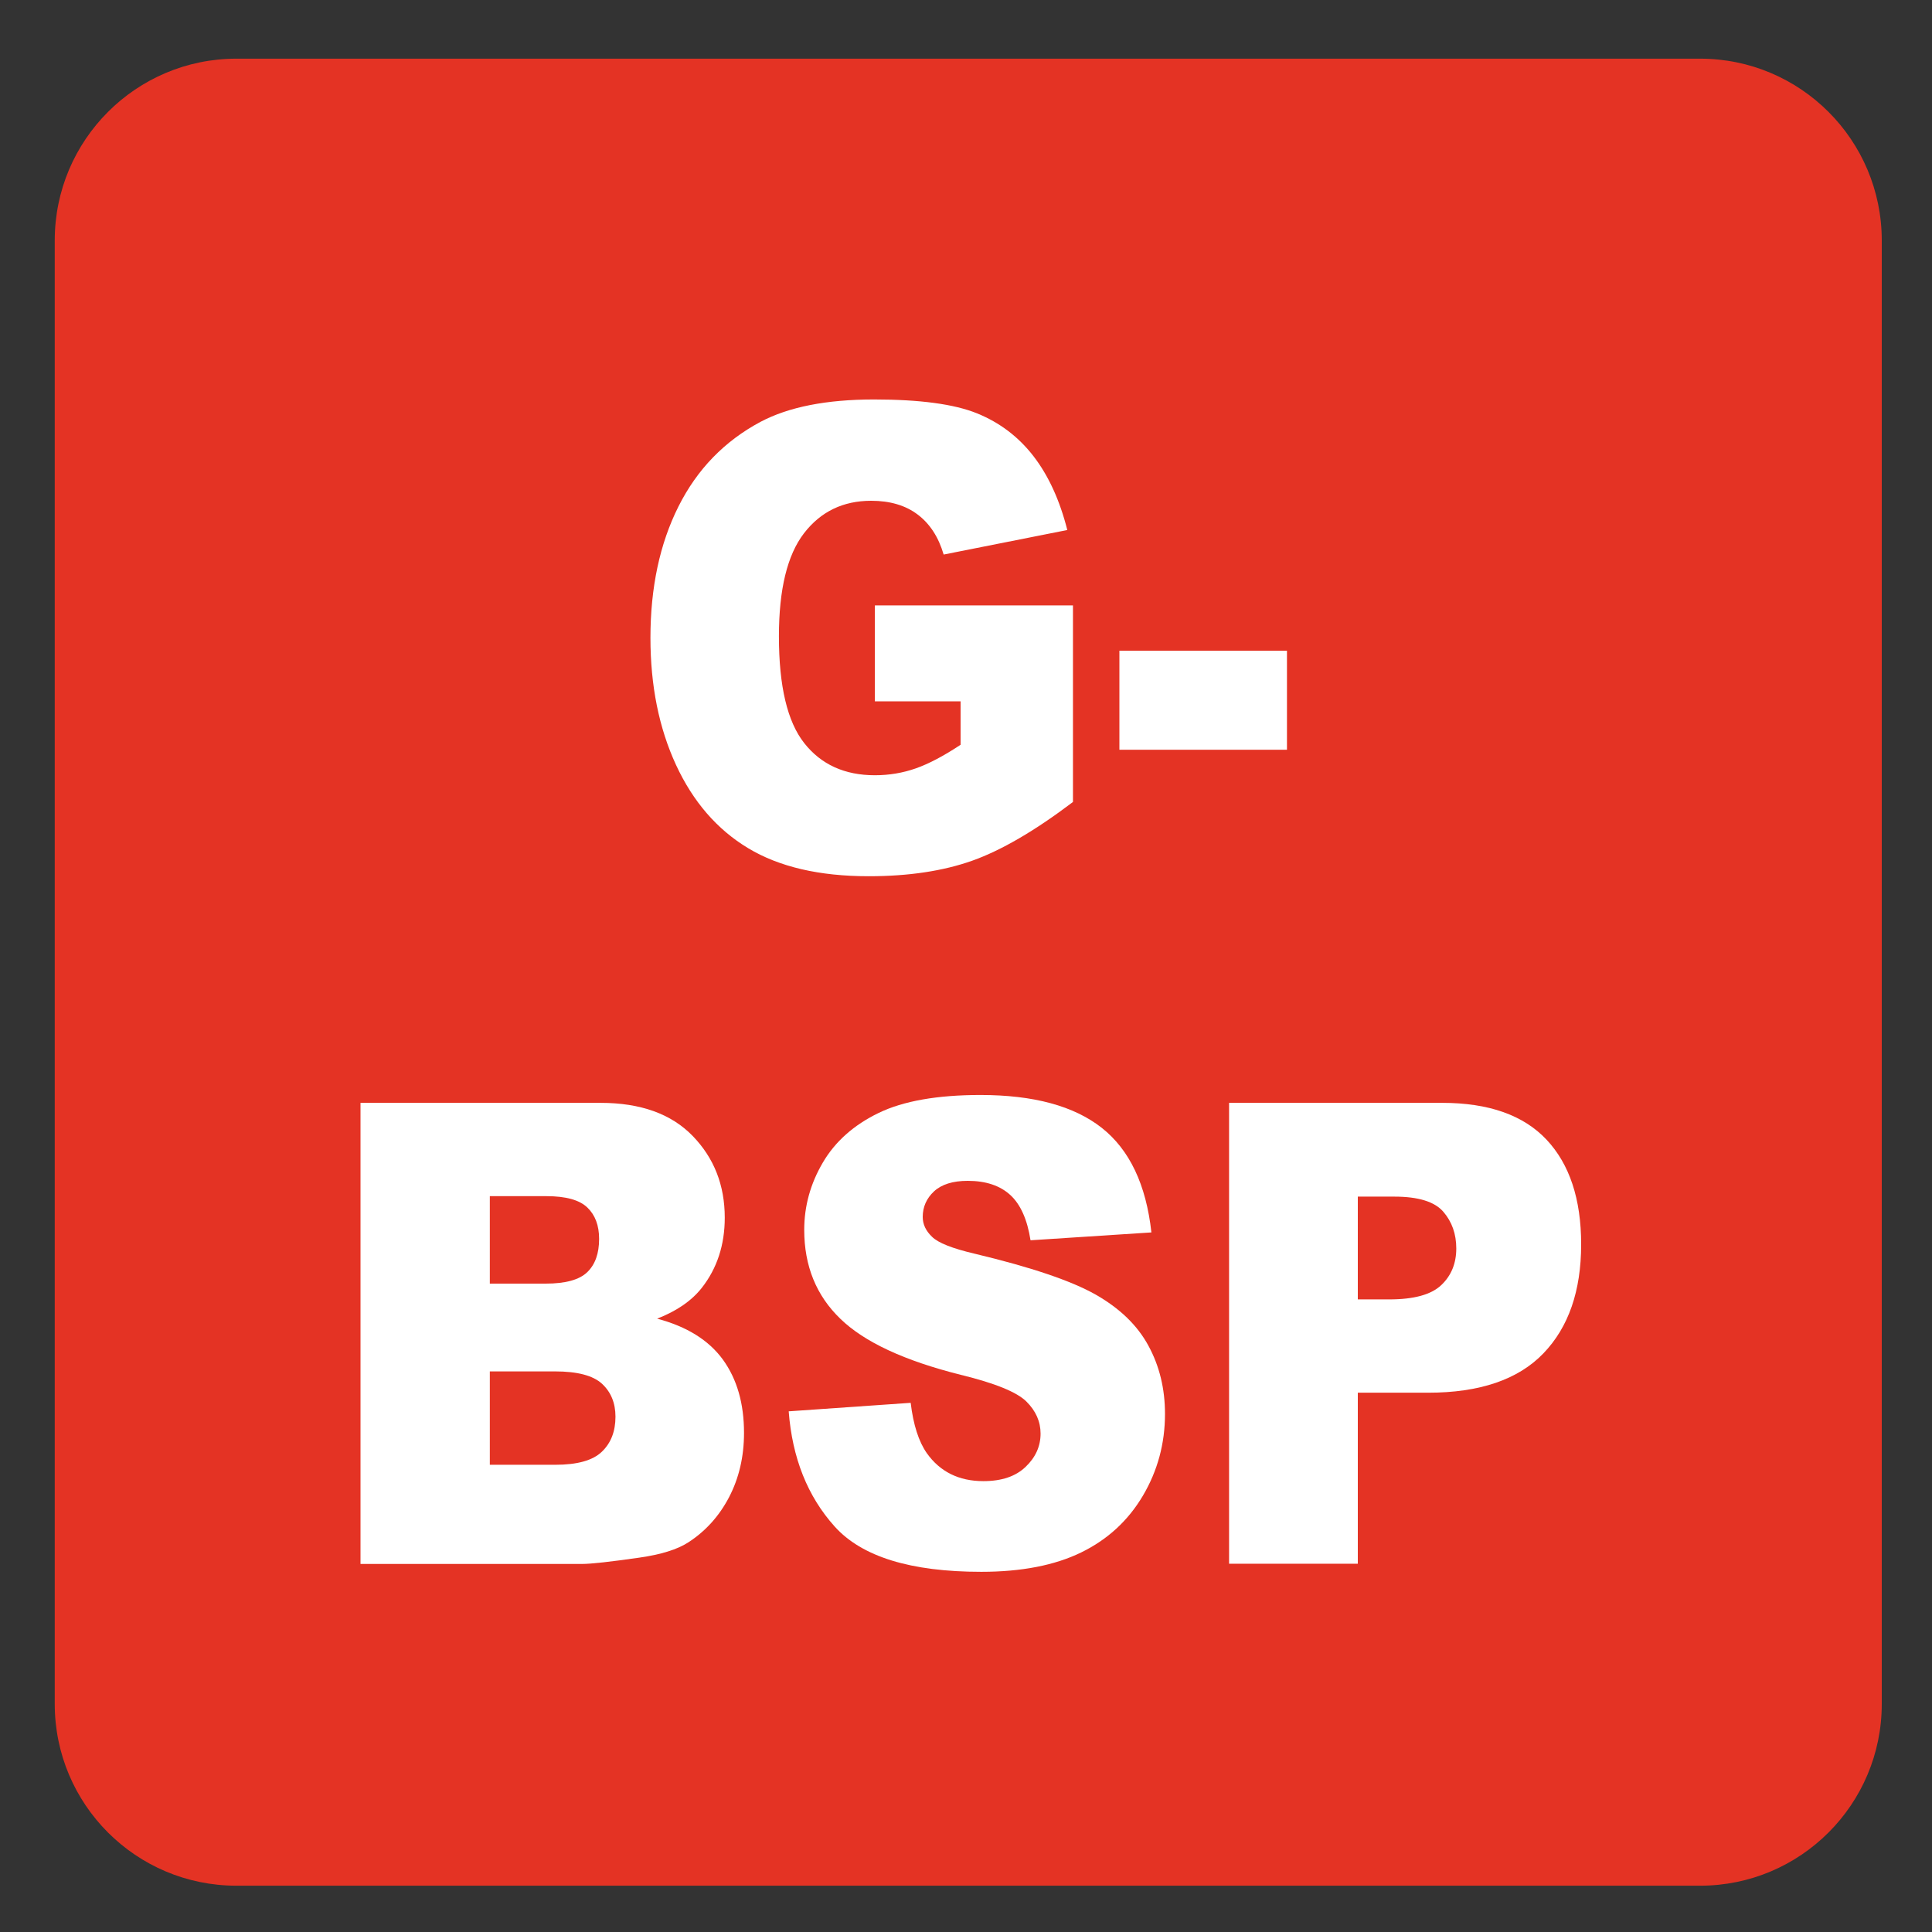
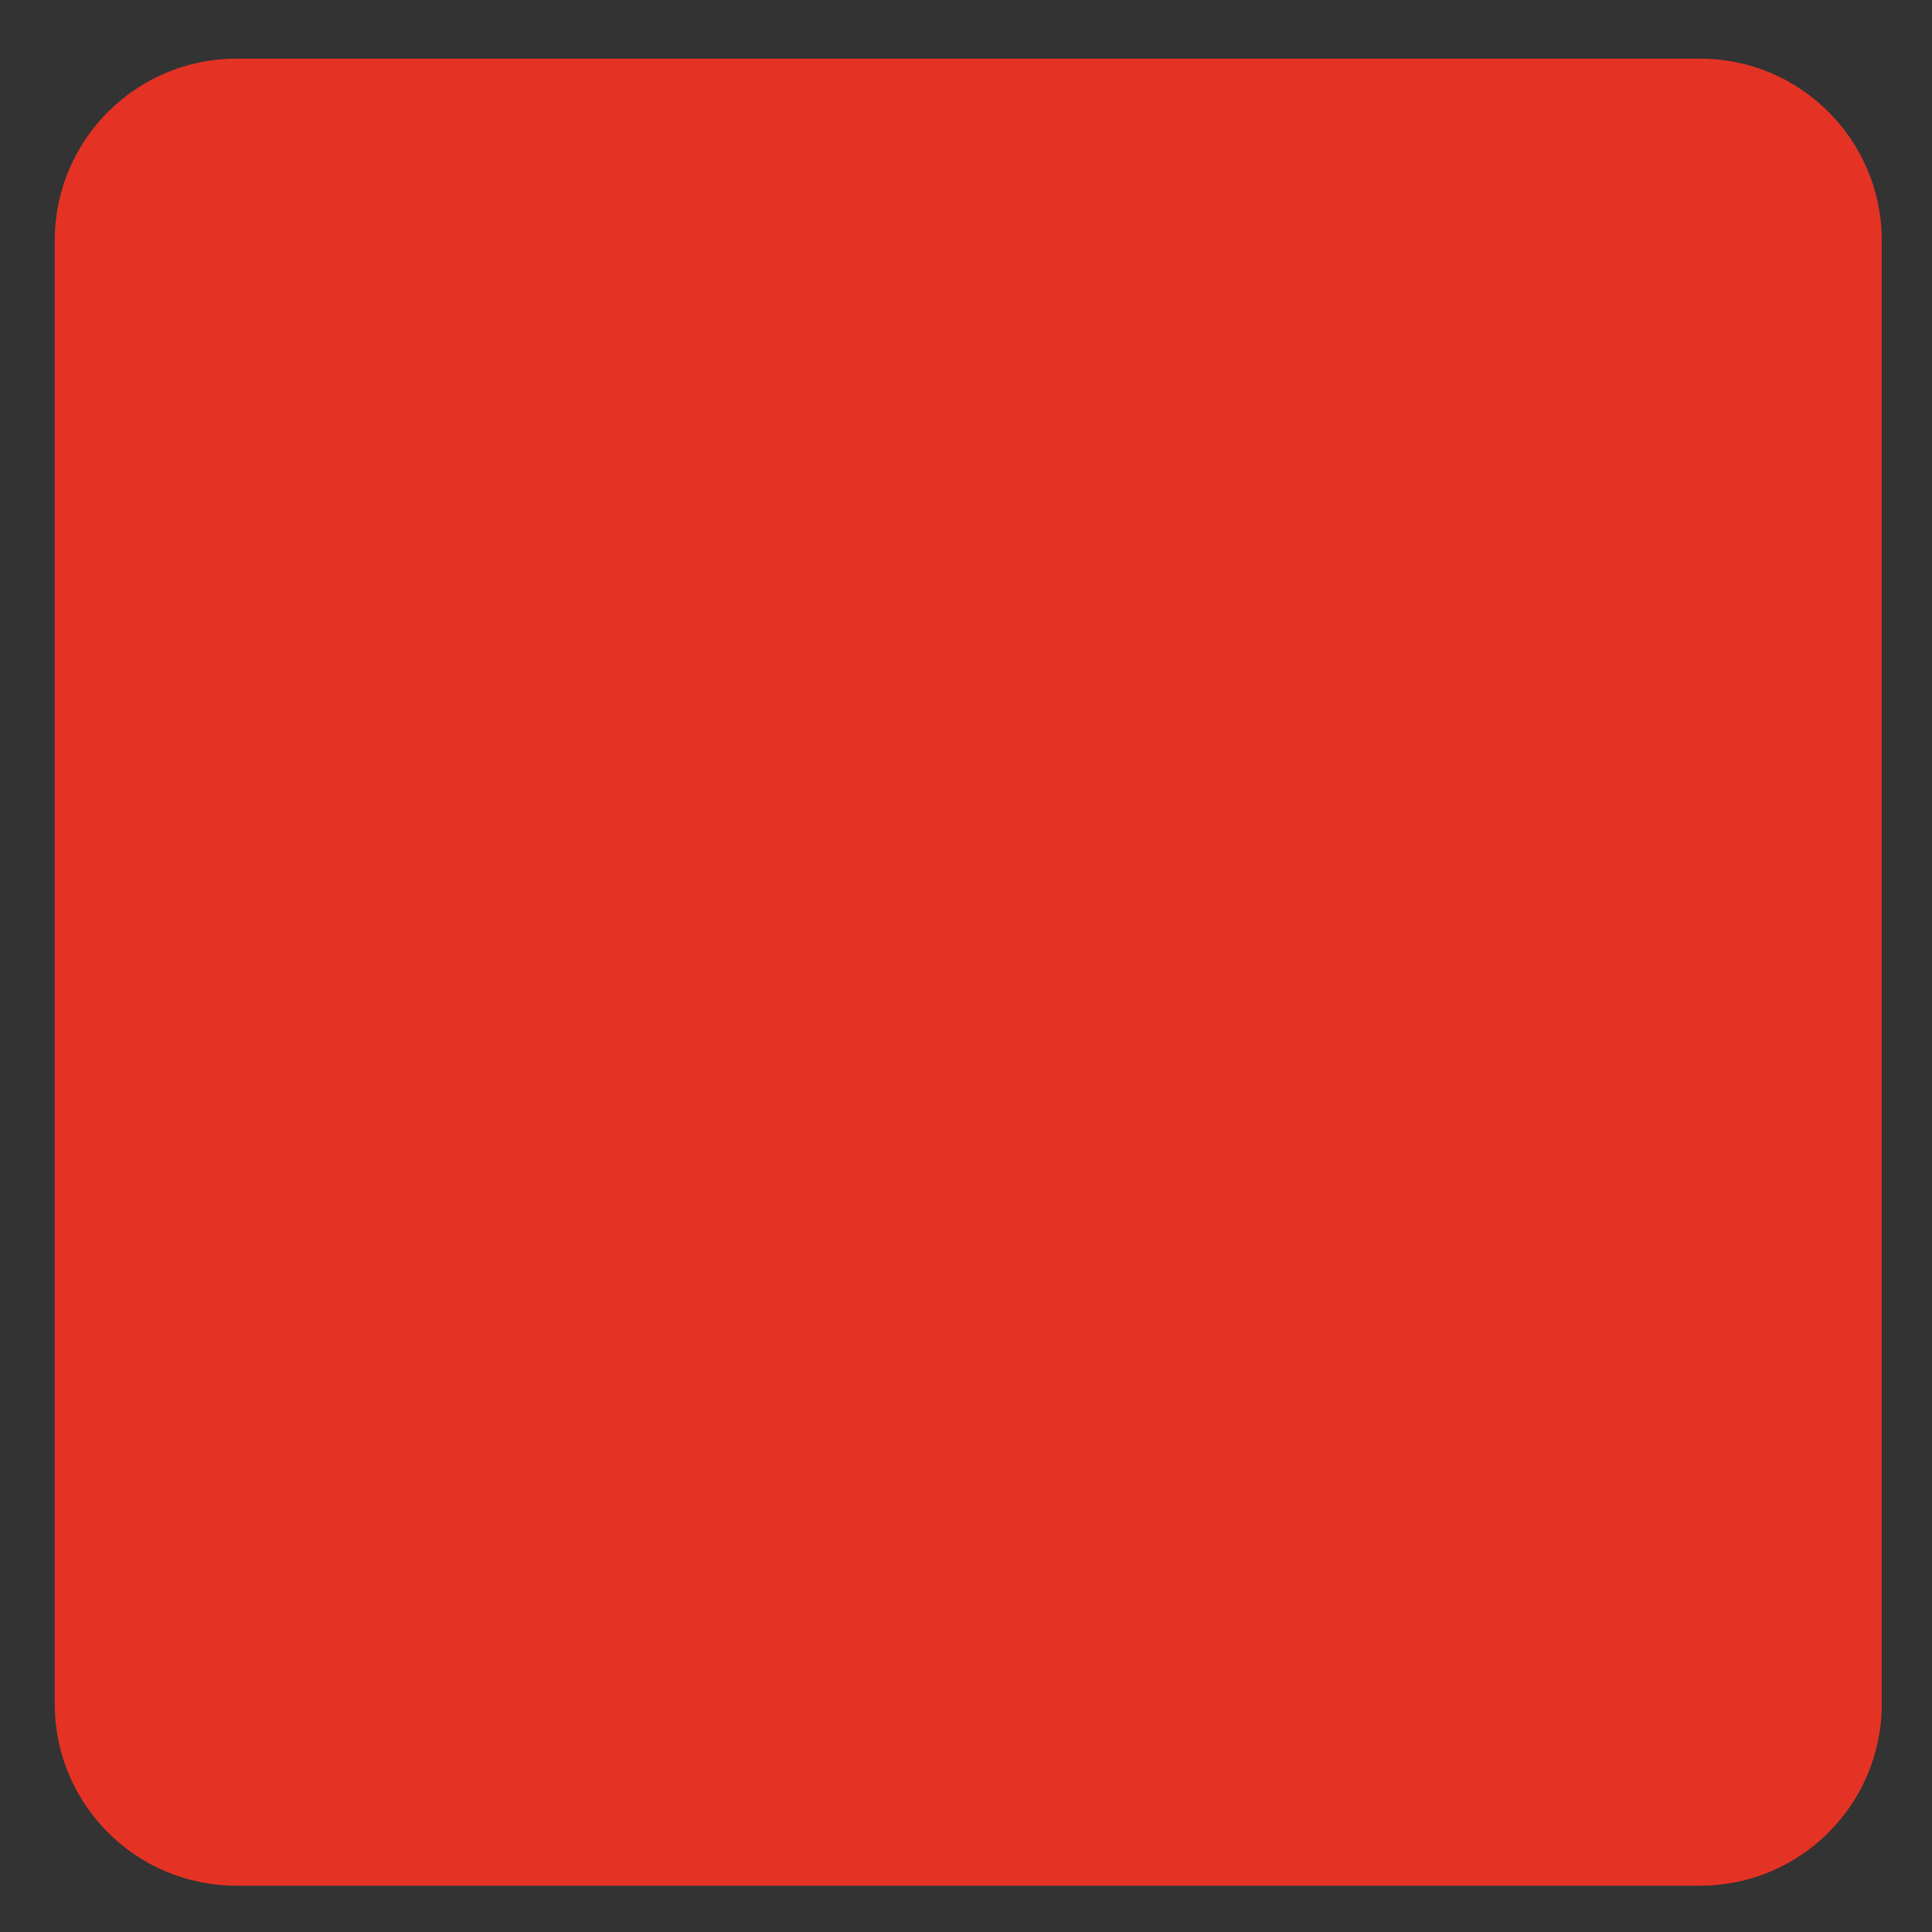
<svg xmlns="http://www.w3.org/2000/svg" version="1.1" x="0px" y="0px" viewBox="0 0 30 30" style="enable-background:new 0 0 30 30;" xml:space="preserve">
  <rect x="0" y="0" width="30" height="30" fill="#333333" stroke="none" />
  <g id="_x31_0080000028_x5F_G_x5F_BSP.svg">
    <g>
      <path style="fill:#E43324;" d="M26.399,0.911H3.671c-1.557,0-2.821,1.264-2.821,2.823v22.725c0,1.56,1.264,2.822,2.821,2.822    h22.728c1.557,0,2.821-1.262,2.821-2.822V3.734C29.22,2.175,27.956,0.911,26.399,0.911" />
    </g>
    <g>
-       <path style="fill:#FFFFFF;" d="M13.585,10.89V9.401h3.076v3.052c-0.589,0.446-1.11,0.75-1.562,0.911    c-0.453,0.161-0.99,0.242-1.611,0.242c-0.765,0-1.388-0.145-1.87-0.435c-0.482-0.29-0.856-0.721-1.121-1.294    S10.1,10.646,10.1,9.904c0-0.781,0.145-1.461,0.435-2.039S11.25,6.849,11.81,6.55c0.437-0.231,1.024-0.347,1.762-0.347    c0.712,0,1.244,0.072,1.598,0.215c0.353,0.143,0.646,0.365,0.879,0.667c0.232,0.301,0.407,0.683,0.524,1.145l-1.92,0.381    c-0.079-0.27-0.213-0.477-0.402-0.62c-0.188-0.143-0.43-0.215-0.723-0.215c-0.437,0-0.784,0.168-1.044,0.505    c-0.259,0.337-0.389,0.87-0.389,1.599c0,0.775,0.131,1.328,0.394,1.66c0.262,0.332,0.627,0.498,1.096,0.498    c0.223,0,0.435-0.036,0.637-0.107s0.434-0.194,0.694-0.366V10.89H13.585z" />
-       <path style="fill:#FFFFFF;" d="M17.382,10.104h2.602v1.538h-2.602V10.104z" />
-       <path style="fill:#FFFFFF;" d="M5.598,17.125h3.727c0.621,0,1.098,0.171,1.43,0.513s0.499,0.765,0.499,1.27    c0,0.423-0.119,0.786-0.356,1.089c-0.158,0.201-0.39,0.361-0.694,0.479c0.463,0.123,0.803,0.336,1.022,0.637    c0.218,0.302,0.327,0.68,0.327,1.136c0,0.371-0.078,0.704-0.233,1.001c-0.155,0.296-0.368,0.53-0.637,0.703    c-0.167,0.107-0.419,0.186-0.756,0.234c-0.448,0.064-0.746,0.098-0.892,0.098H5.598V17.125z M7.606,19.932h0.866    c0.311,0,0.526-0.06,0.648-0.179c0.122-0.118,0.183-0.29,0.183-0.515c0-0.209-0.061-0.371-0.183-0.488s-0.333-0.176-0.635-0.176    H7.606V19.932z M7.606,22.745h1.015c0.343,0,0.584-0.067,0.725-0.203c0.141-0.135,0.211-0.316,0.211-0.544    c0-0.212-0.07-0.382-0.209-0.511c-0.139-0.128-0.383-0.192-0.731-0.192H7.606V22.745z" />
-       <path style="fill:#FFFFFF;" d="M12.247,21.915l1.894-0.132c0.041,0.342,0.125,0.602,0.25,0.781    c0.205,0.289,0.498,0.435,0.879,0.435c0.284,0,0.503-0.074,0.657-0.223c0.154-0.147,0.231-0.319,0.231-0.515    c0-0.186-0.073-0.352-0.22-0.498c-0.147-0.146-0.487-0.285-1.02-0.415c-0.873-0.219-1.496-0.508-1.868-0.869    c-0.375-0.361-0.562-0.822-0.562-1.382c0-0.368,0.096-0.716,0.288-1.043c0.191-0.327,0.48-0.584,0.865-0.771    c0.385-0.187,0.914-0.28,1.584-0.28c0.824,0,1.451,0.17,1.883,0.51c0.432,0.341,0.689,0.882,0.771,1.624l-1.877,0.122    c-0.05-0.322-0.155-0.557-0.314-0.703s-0.38-0.22-0.661-0.22c-0.231,0-0.406,0.055-0.523,0.163    c-0.117,0.109-0.176,0.242-0.176,0.398c0,0.113,0.048,0.216,0.145,0.308c0.094,0.094,0.316,0.182,0.668,0.264    c0.87,0.208,1.493,0.419,1.87,0.632c0.376,0.214,0.65,0.478,0.821,0.794c0.172,0.315,0.258,0.669,0.258,1.06    c0,0.459-0.114,0.882-0.343,1.27c-0.229,0.387-0.548,0.681-0.958,0.881s-0.928,0.301-1.552,0.301    c-1.096,0-1.854-0.234-2.276-0.703S12.302,22.638,12.247,21.915z" />
-       <path style="fill:#FFFFFF;" d="M19.085,17.125h3.309c0.721,0,1.261,0.19,1.62,0.571c0.358,0.381,0.538,0.923,0.538,1.626    c0,0.723-0.195,1.287-0.587,1.694c-0.391,0.406-0.988,0.61-1.791,0.61h-1.09v2.656h-1.999V17.125z M21.084,20.177h0.488    c0.384,0,0.653-0.074,0.809-0.223c0.155-0.147,0.232-0.338,0.232-0.568c0-0.225-0.067-0.415-0.202-0.571s-0.388-0.234-0.76-0.234    h-0.567V20.177z" />
-     </g>
+       </g>
  </g>
  <g id="Layer_1">
</g>
</svg>